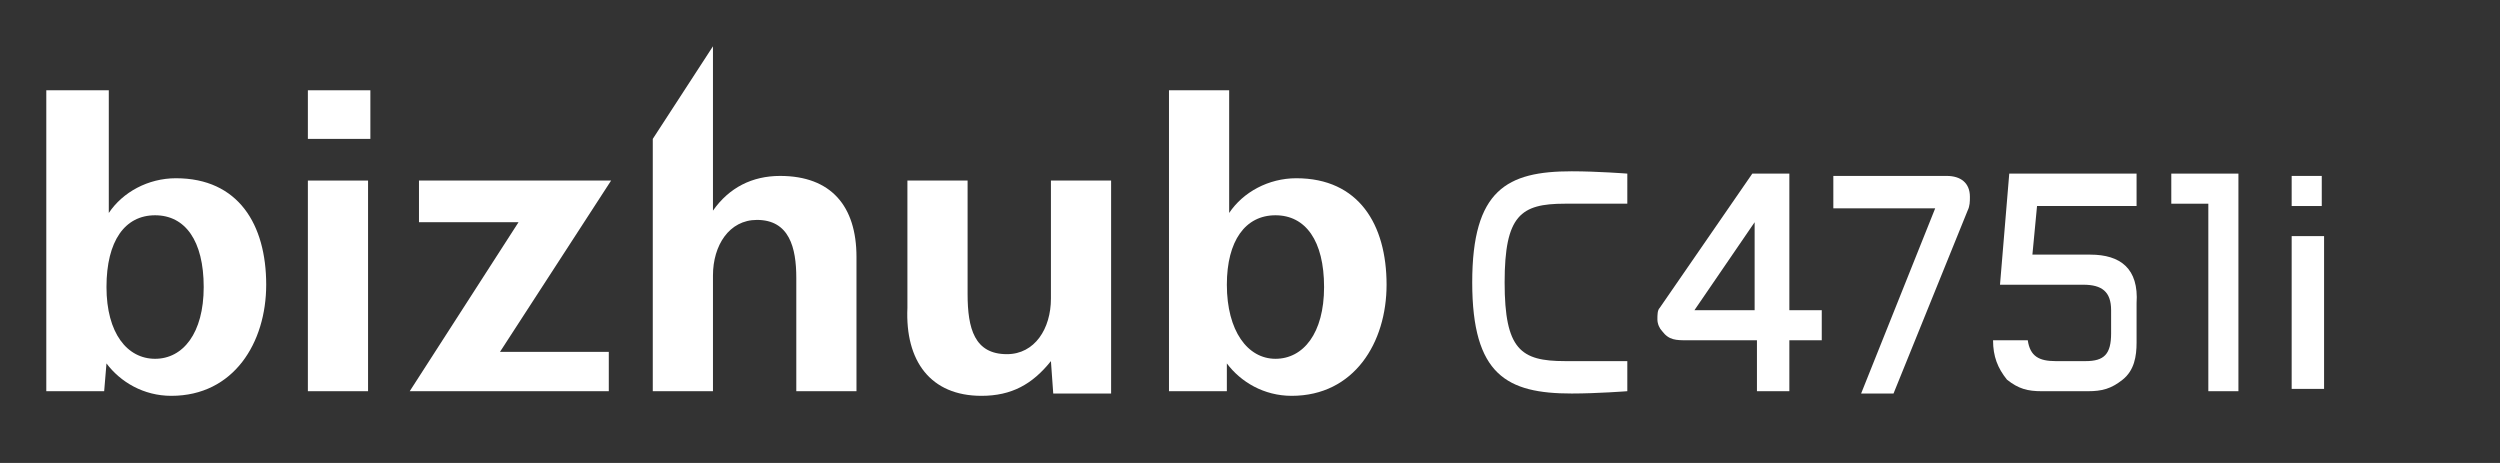
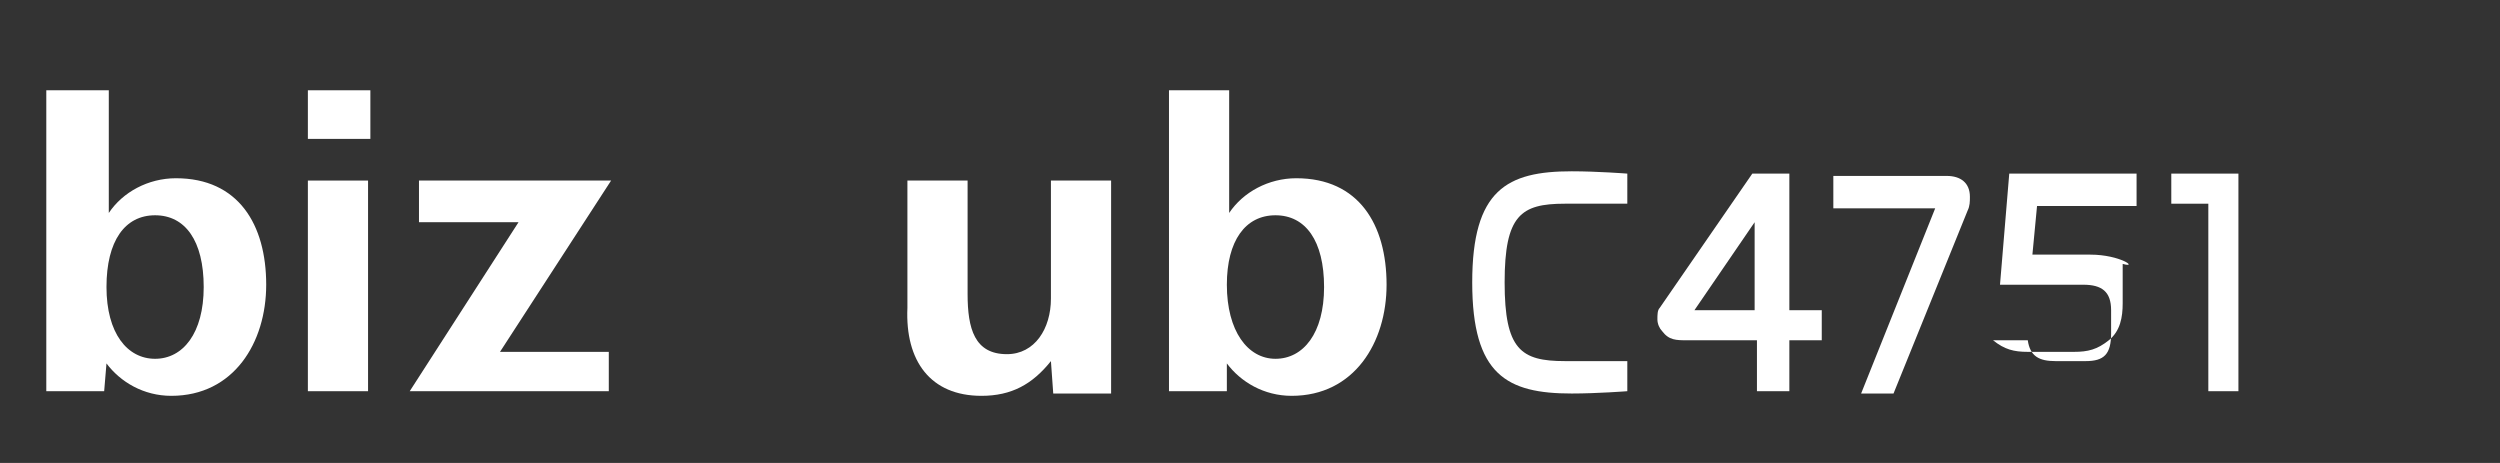
<svg xmlns="http://www.w3.org/2000/svg" version="1.1" id="レイヤー_1" x="0px" y="0px" width="108px" height="20px" viewBox="0 0 108 20" style="enable-background:new 0 0 108 20;" xml:space="preserve">
  <rect x="0" y="0" width="108" height="20" fill="#333333" stroke="none" />
  <style type="text/css">
	.st0{fill:none;}
	.st1{fill:#FFFFFF;}
</style>
-   <rect y="0" class="st0" width="108" height="20" />
  <g id="SparrowMFP_x5F_own_x5F_jp_x5F_III">
    <g>
      <g>
        <rect x="13.3" y="3.9" class="st1" width="2.7" height="2.1" />
        <rect x="13.3" y="7.8" class="st1" width="2.6" height="9.1" />
        <polygon class="st1" points="26.3,15.2 21.6,15.2 26.4,7.8 18.1,7.8 18.1,9.6 22.4,9.6 17.7,16.9 26.3,16.9    " />
-         <path class="st1" d="M30.8,11.9c0-1.3,0.7-2.4,1.9-2.4c1.4,0,1.7,1.2,1.7,2.5v4.9H37v-5.8c0-2.2-1.1-3.5-3.3-3.5     c-1.2,0-2.2,0.5-2.9,1.5V2l-2.6,4v10.9h2.6C30.8,16.9,30.8,11.9,30.8,11.9z" />
        <path class="st1" d="M42.4,17.1c1.3,0,2.2-0.5,3-1.5l0.1,1.4H48V7.8h-2.6v5.1c0,1.3-0.7,2.4-1.9,2.4c-1.4,0-1.7-1.1-1.7-2.6V7.8     h-2.6v5.5C39.1,15.6,40.2,17.1,42.4,17.1z" />
        <path class="st1" d="M4.6,15.7c0.6,0.8,1.6,1.4,2.8,1.4c2.7,0,4.1-2.3,4.1-4.8c0-2.6-1.2-4.6-3.9-4.6c-1.2,0-2.3,0.6-2.9,1.5V3.9     H2v13h2.5L4.6,15.7z M6.7,9.3c1.3,0,2.1,1.1,2.1,3.1s-0.9,3.1-2.1,3.1s-2.1-1.1-2.1-3.1S5.4,9.3,6.7,9.3z" />
        <path class="st1" d="M53,15.7c0.6,0.8,1.6,1.4,2.8,1.4c2.7,0,4.1-2.3,4.1-4.8c0-2.6-1.2-4.6-3.9-4.6c-1.2,0-2.3,0.6-2.9,1.5V3.9     h-2.6v13H53V15.7z M55.1,9.3c1.3,0,2.1,1.1,2.1,3.1s-0.9,3.1-2.1,3.1c-1.2,0-2.1-1.2-2.1-3.2C53,10.4,53.8,9.3,55.1,9.3z" />
        <path class="st1" d="M63.6,12.2c0,4,1.5,4.8,4.3,4.8c1.1,0,2.4-0.1,2.4-0.1v-1.3c0,0-0.5,0-2.7,0c-1.9,0-2.6-0.5-2.6-3.4     c0-2.9,0.7-3.4,2.6-3.4c2.1,0,2.7,0,2.7,0V7.5c0,0-1.3-0.1-2.4-0.1C65.1,7.4,63.6,8.2,63.6,12.2z" />
-         <rect x="99" y="7.6" class="st1" width="1.3" height="1.3" />
-         <polygon class="st1" points="100.4,16.7 100.4,10.3 100.4,10.2 99,10.2 99,10.3 99,16.7 99,16.8 100.4,16.8    " />
        <path class="st1" d="M75.8,9.6v3.8h-2.6L75.8,9.6z M71.7,13.3c-0.1,0.1-0.1,0.3-0.1,0.5c0,0.2,0.1,0.4,0.2,0.5     c0.3,0.4,0.6,0.4,1.1,0.4h3v2.2h1.4v-2.2h1.4v-1.3h-1.4V7.5h-1.6L71.7,13.3z" />
        <path class="st1" d="M85,9.1l-3.2,7.9h-1.4l3.2-8h-4.4V7.6h4.9c0.6,0,1,0.3,1,0.9C85.1,8.7,85.1,8.9,85,9.1z" />
        <polygon class="st1" points="96.7,7.5 93.8,7.5 93.8,8.8 95.4,8.8 95.4,16.9 96.7,16.9    " />
-         <path class="st1" d="M90.3,11h-2.5L88,8.9h4.3V7.5h-5.5l-0.4,4.8h1.4l0,0l0,0H90c0.8,0,1.2,0.3,1.2,1.1v1c0,0.9-0.3,1.2-1.1,1.2     h-1.3c-0.7,0-1.1-0.2-1.2-0.9h-1.5c0,0.7,0.2,1.2,0.6,1.7c0.5,0.4,0.9,0.5,1.5,0.5h2c0.6,0,1-0.1,1.5-0.5c0.5-0.4,0.6-1,0.6-1.6     v-1.7C92.4,11.6,91.6,11,90.3,11z" />
+         <path class="st1" d="M90.3,11h-2.5L88,8.9h4.3V7.5h-5.5l-0.4,4.8h1.4l0,0l0,0H90c0.8,0,1.2,0.3,1.2,1.1v1c0,0.9-0.3,1.2-1.1,1.2     h-1.3c-0.7,0-1.1-0.2-1.2-0.9h-1.5c0.5,0.4,0.9,0.5,1.5,0.5h2c0.6,0,1-0.1,1.5-0.5c0.5-0.4,0.6-1,0.6-1.6     v-1.7C92.4,11.6,91.6,11,90.3,11z" />
      </g>
    </g>
  </g>
</svg>